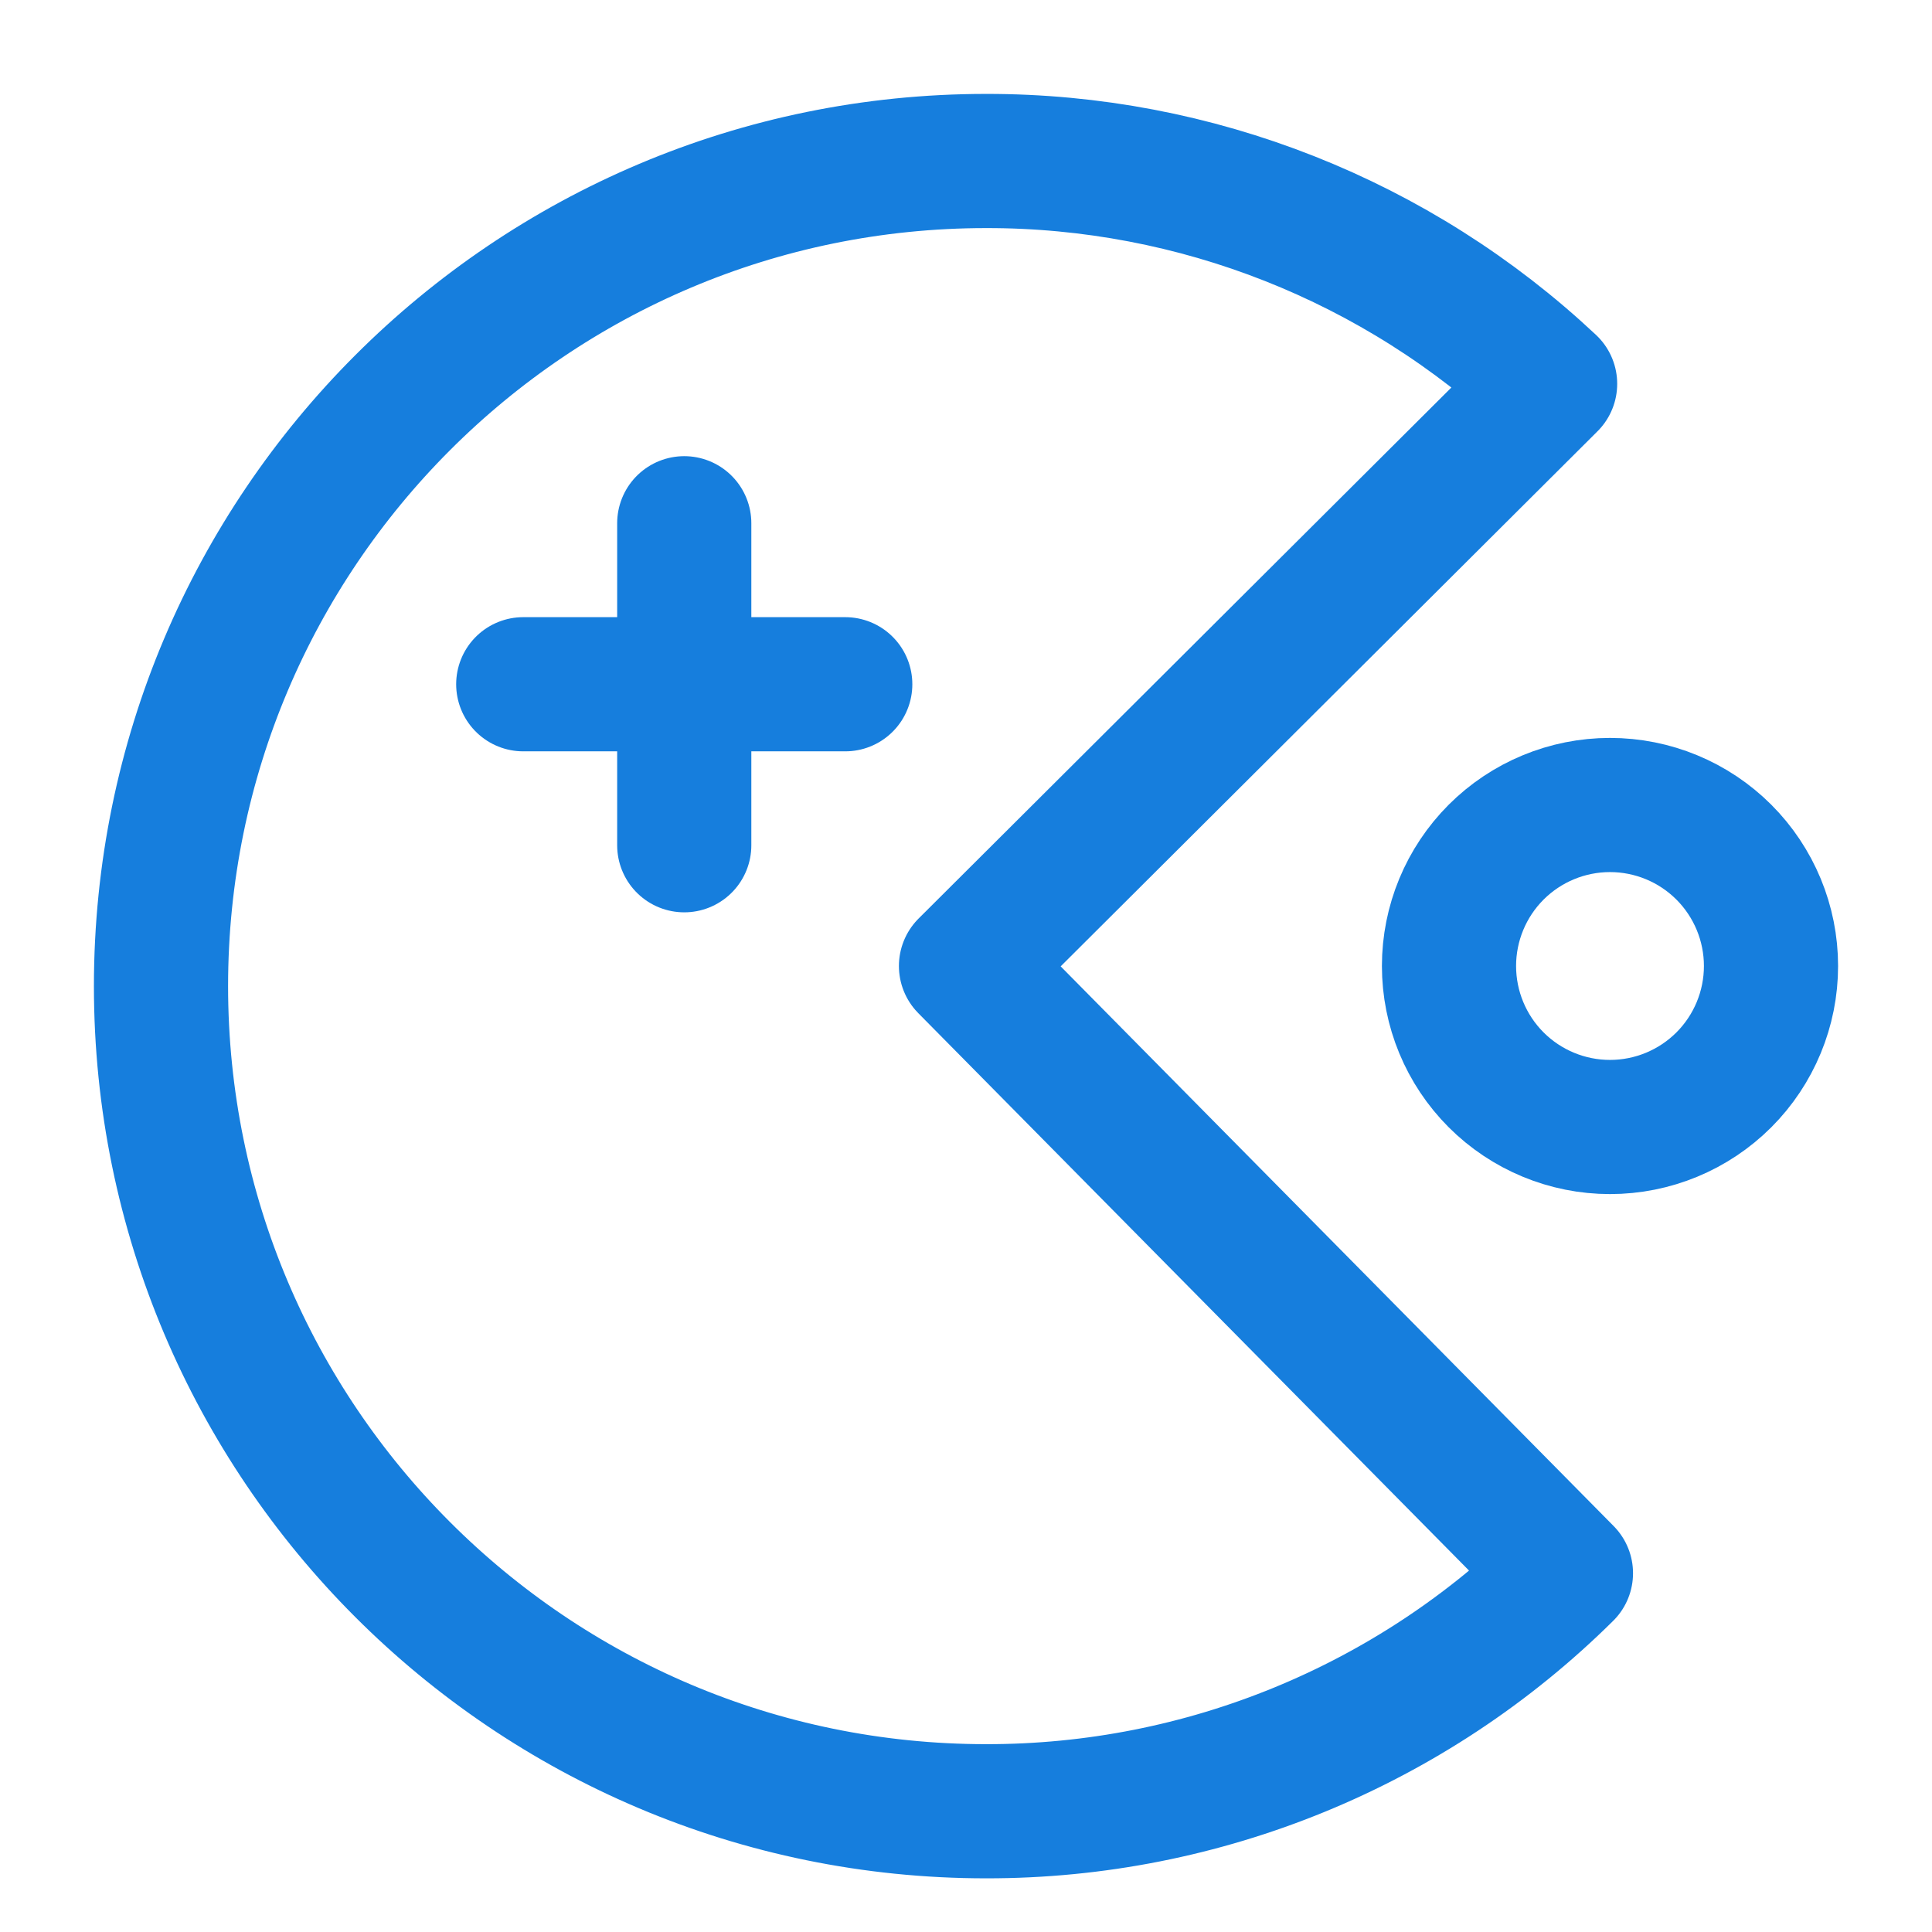
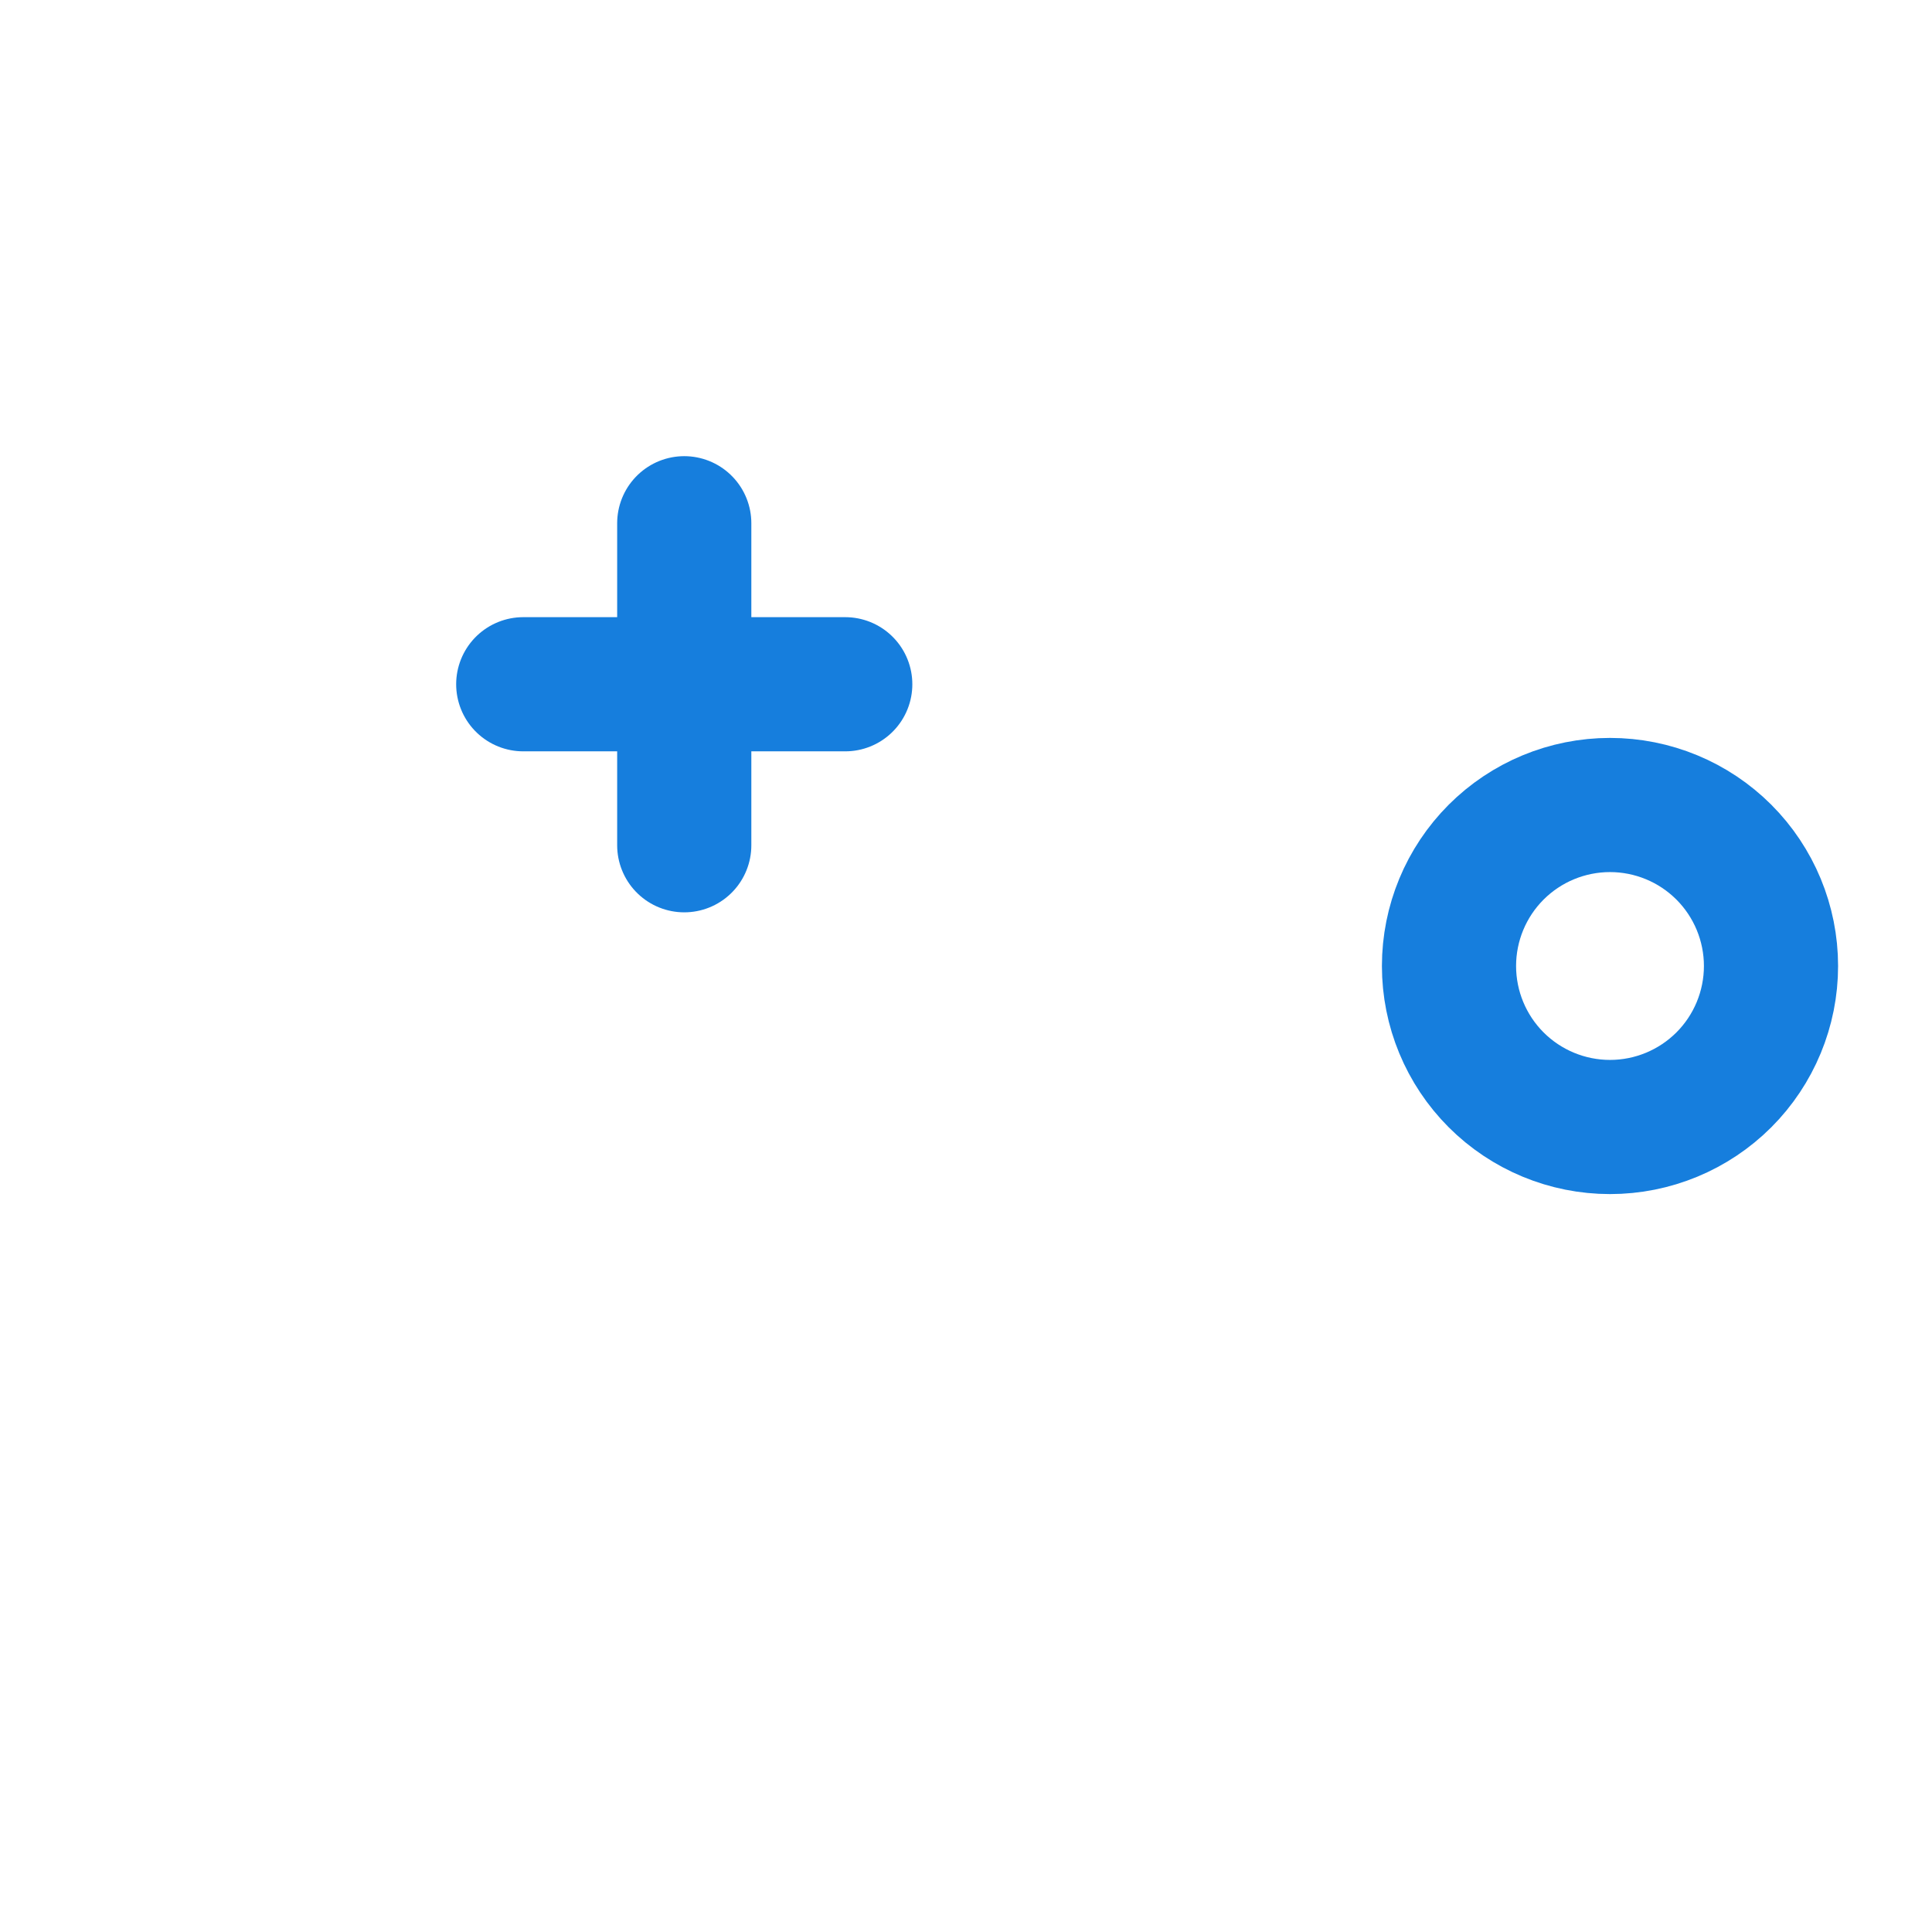
<svg xmlns="http://www.w3.org/2000/svg" width="72" height="72" viewBox="0 0 72 72" fill="none">
-   <path d="M57.768 14.304C52.076 8.96 44.558 5.989 36.75 6C19.767 6 6 19.767 6 36.75C6 53.733 19.767 67.5 36.75 67.5C44.841 67.511 52.608 64.323 58.358 58.629L36 36L57.768 14.304Z" stroke="#167EDD" stroke-width="5" stroke-linejoin="round" />
  <path d="M60 42C61.591 42 63.117 41.368 64.243 40.243C65.368 39.117 66 37.591 66 36C66 34.409 65.368 32.883 64.243 31.757C63.117 30.632 61.591 30 60 30C58.409 30 56.883 30.632 55.757 31.757C54.632 32.883 54 34.409 54 36C54 37.591 54.632 39.117 55.757 40.243C56.883 41.368 58.409 42 60 42Z" stroke="#167EDD" stroke-width="5" stroke-linejoin="round" />
  <path d="M25.5 19.5V31.5M19.5 25.5H31.5" stroke="#167EDD" stroke-width="5" stroke-linecap="round" stroke-linejoin="round" />
</svg>